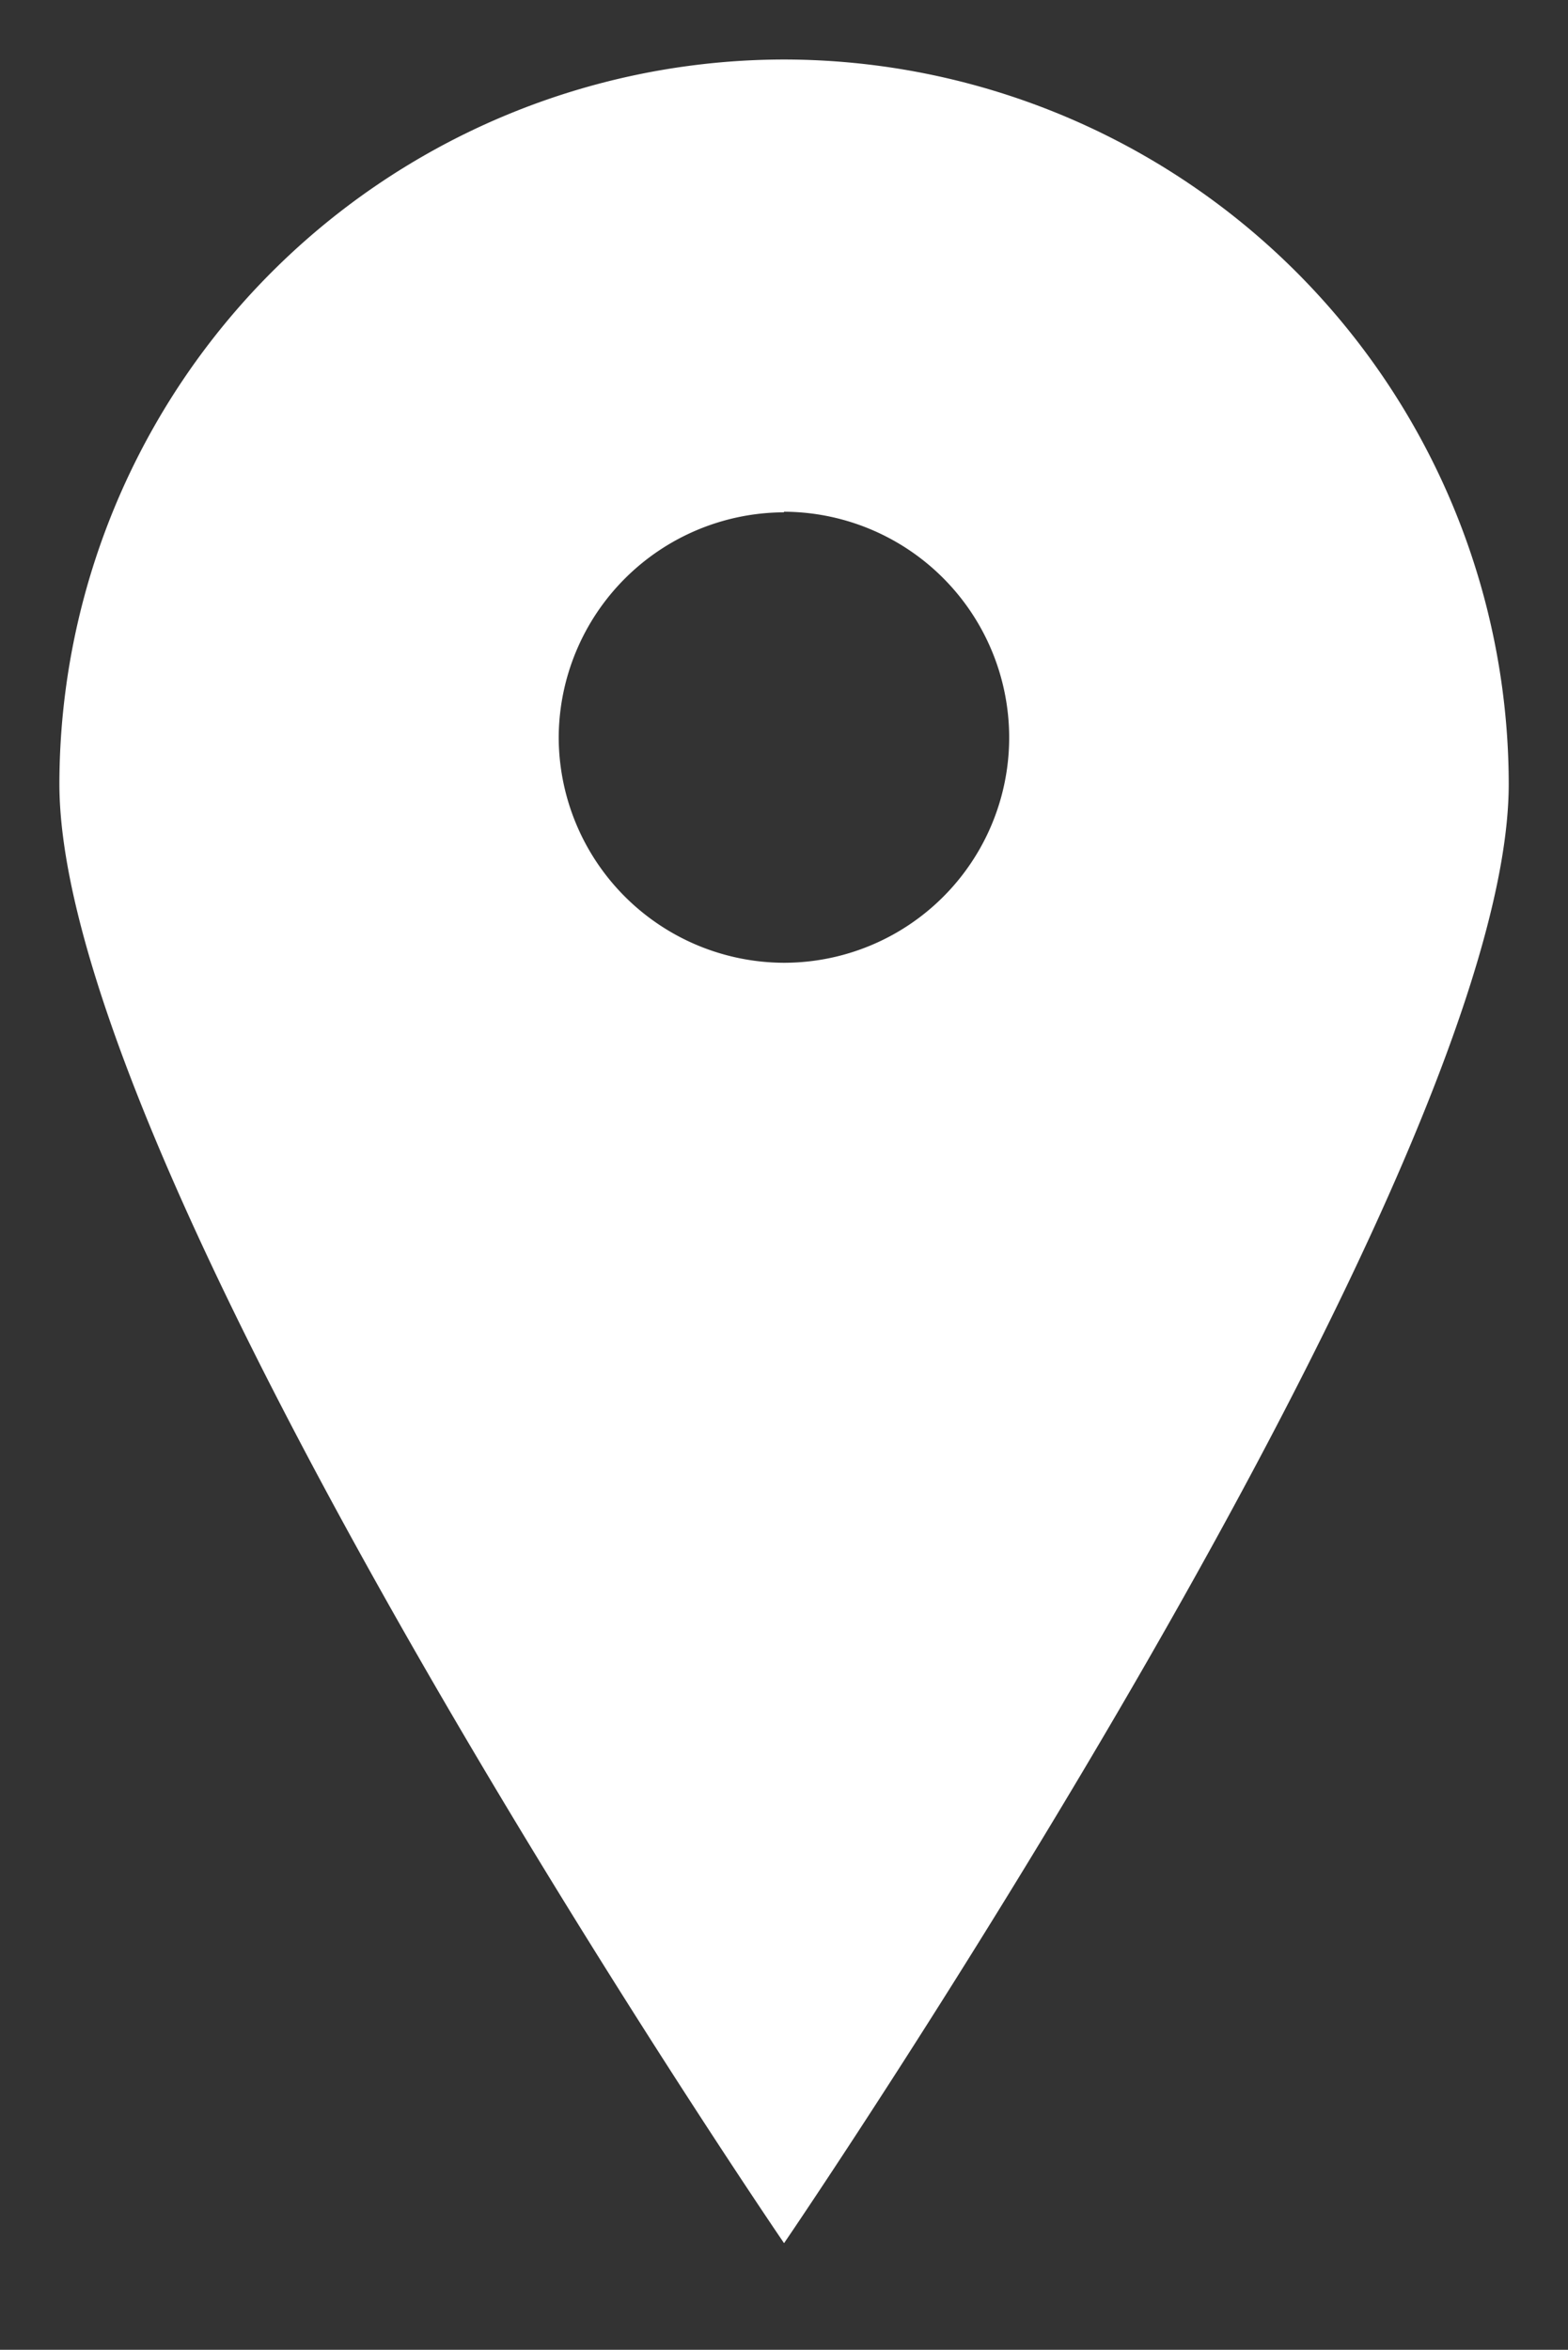
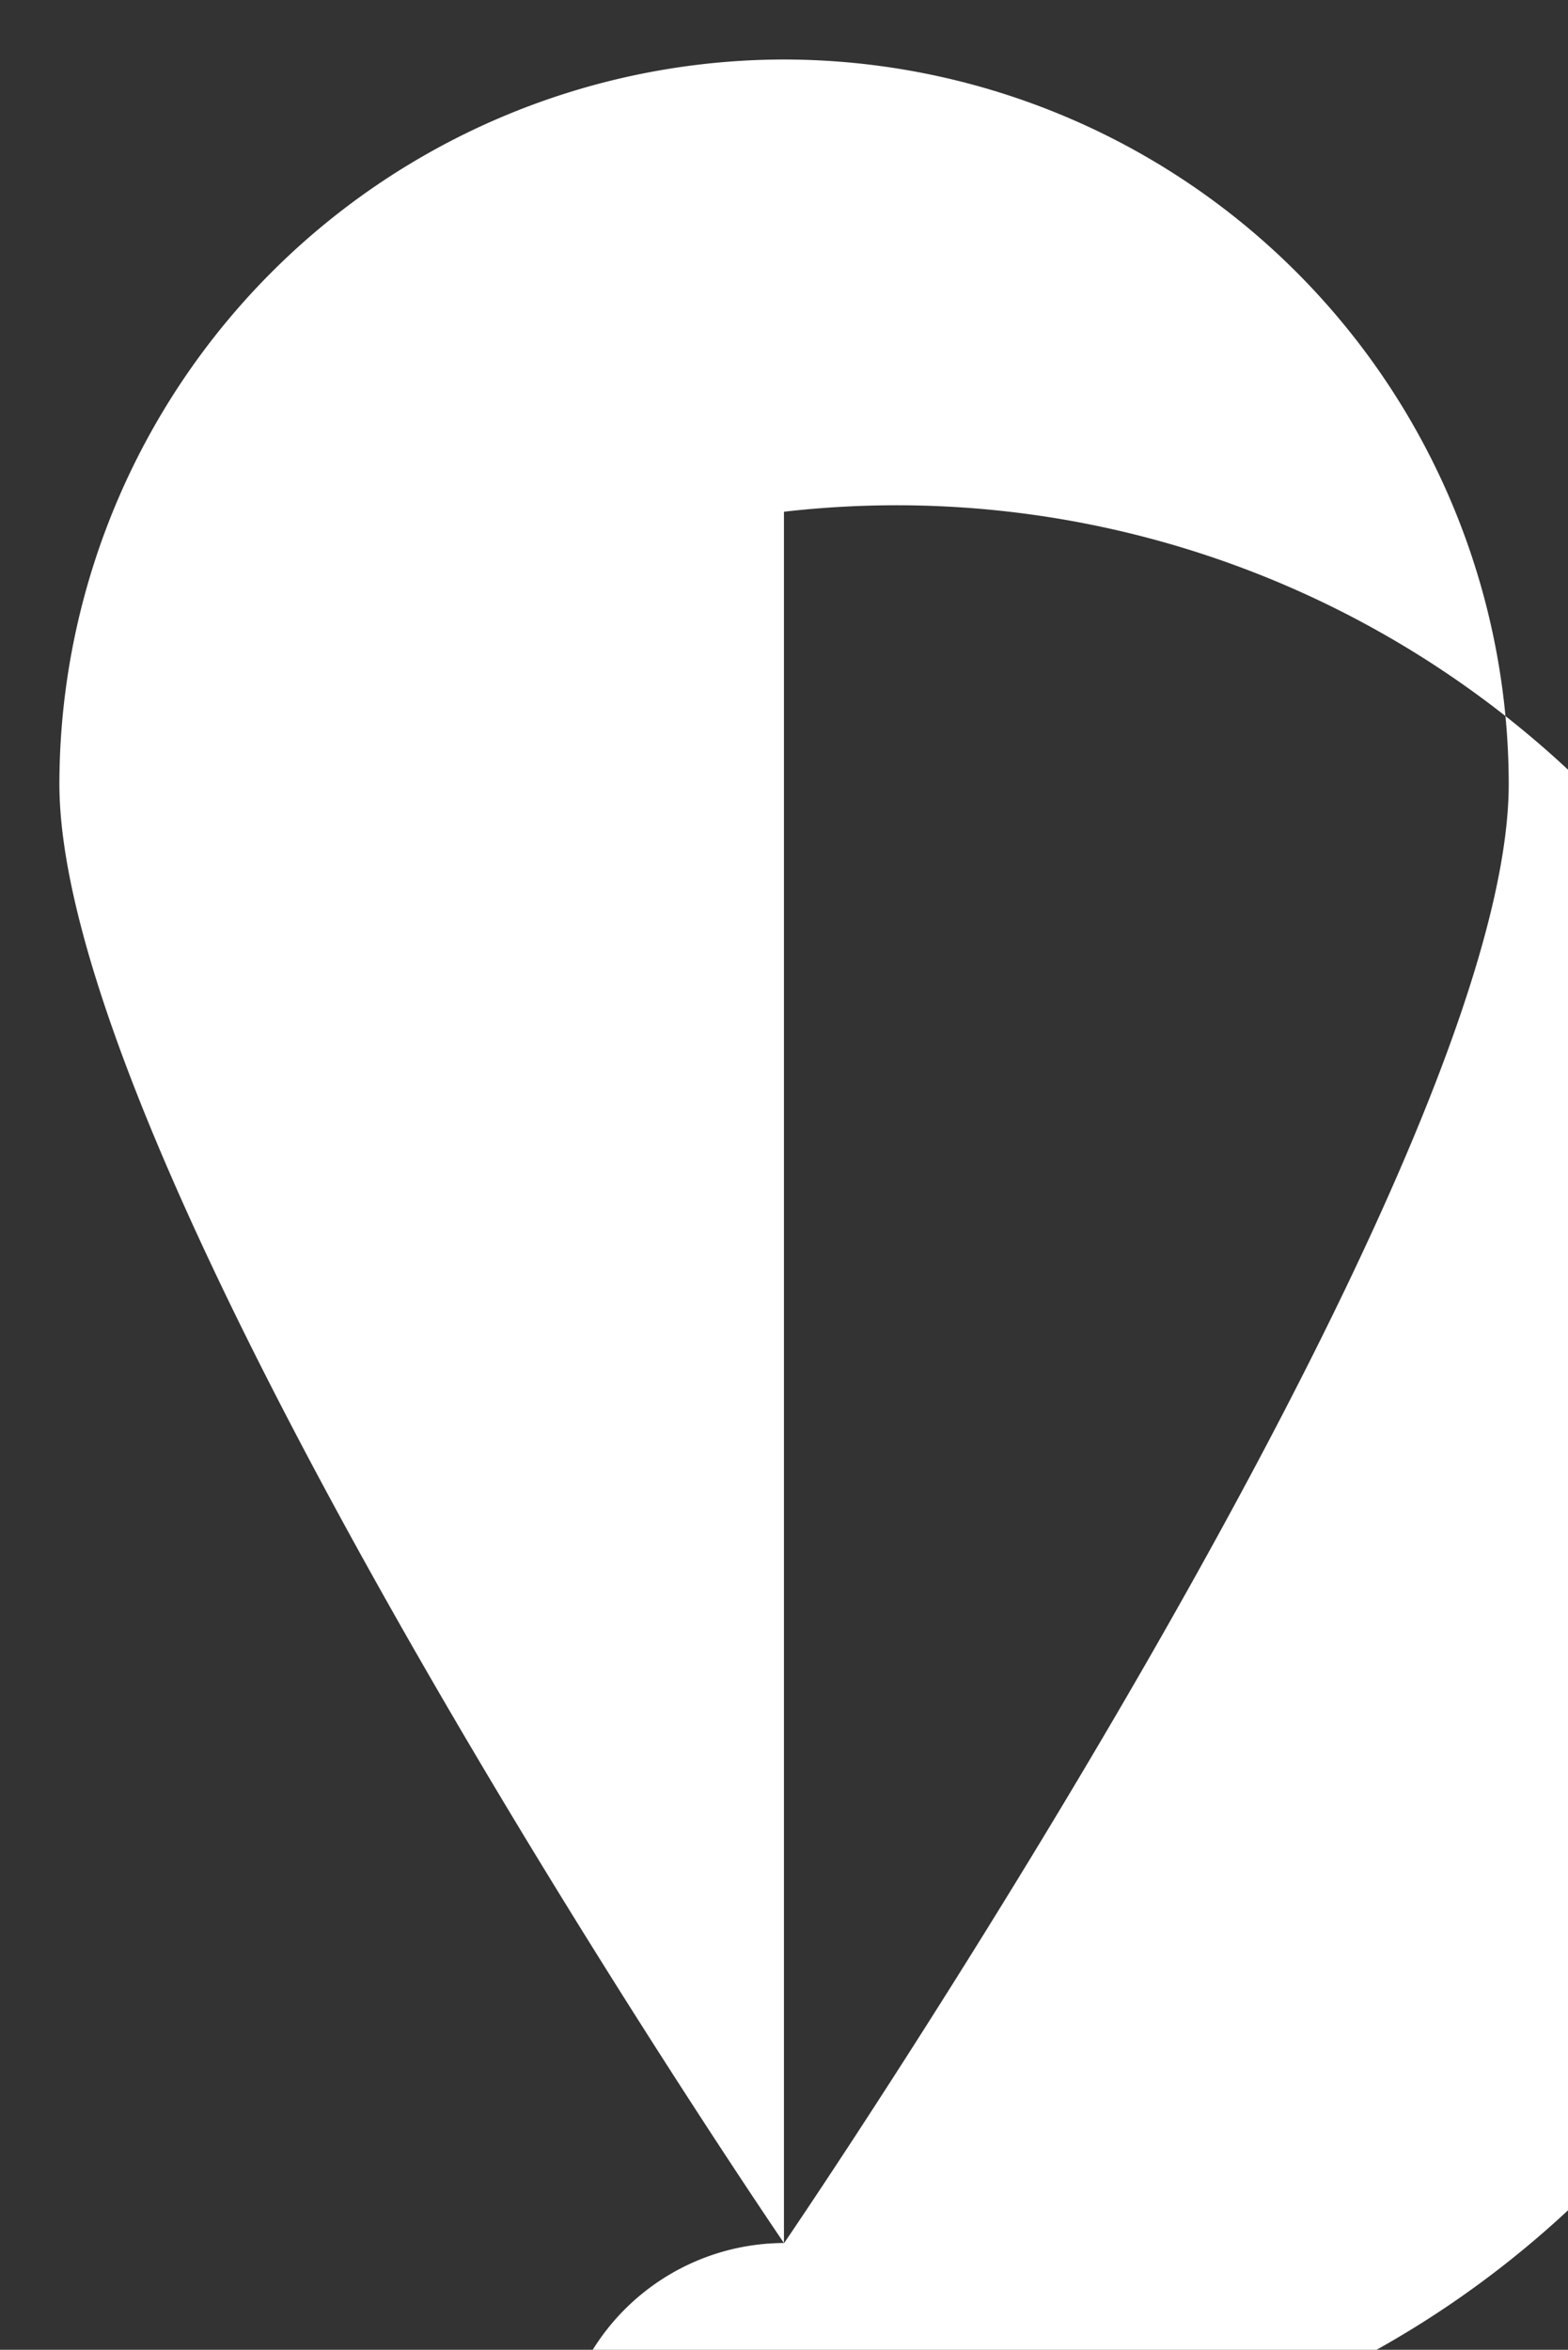
<svg xmlns="http://www.w3.org/2000/svg" width="13.227" height="19.823" viewBox="0 0 13.227 19.823">
  <rect x="0" y="0" width="13.227" height="19.823" fill="#333333" stroke="none" />
-   <path id="前面オブジェクトで型抜き_1" data-name="前面オブジェクトで型抜き 1" d="M-8162.636,5768.486h0c-.061-.089-6.112-8.972-6.112-12.309a6.119,6.119,0,0,1,6.113-6.111,6.119,6.119,0,0,1,6.113,6.111c0,3.337-6.051,12.22-6.112,12.309Zm0-14.6a1.907,1.907,0,0,0-1.9,1.9,1.906,1.906,0,0,0,1.9,1.9,1.9,1.9,0,0,0,1.9-1.9A1.906,1.906,0,0,0-8162.636,5753.881Z" transform="translate(8169.249 -5749.564)" fill="#fff" stroke="rgba(0,0,0,0)" stroke-miterlimit="10" stroke-width="1" />
+   <path id="前面オブジェクトで型抜き_1" data-name="前面オブジェクトで型抜き 1" d="M-8162.636,5768.486h0c-.061-.089-6.112-8.972-6.112-12.309a6.119,6.119,0,0,1,6.113-6.111,6.119,6.119,0,0,1,6.113,6.111c0,3.337-6.051,12.22-6.112,12.309Za1.907,1.907,0,0,0-1.9,1.9,1.906,1.906,0,0,0,1.9,1.9,1.9,1.9,0,0,0,1.9-1.9A1.906,1.906,0,0,0-8162.636,5753.881Z" transform="translate(8169.249 -5749.564)" fill="#fff" stroke="rgba(0,0,0,0)" stroke-miterlimit="10" stroke-width="1" />
</svg>